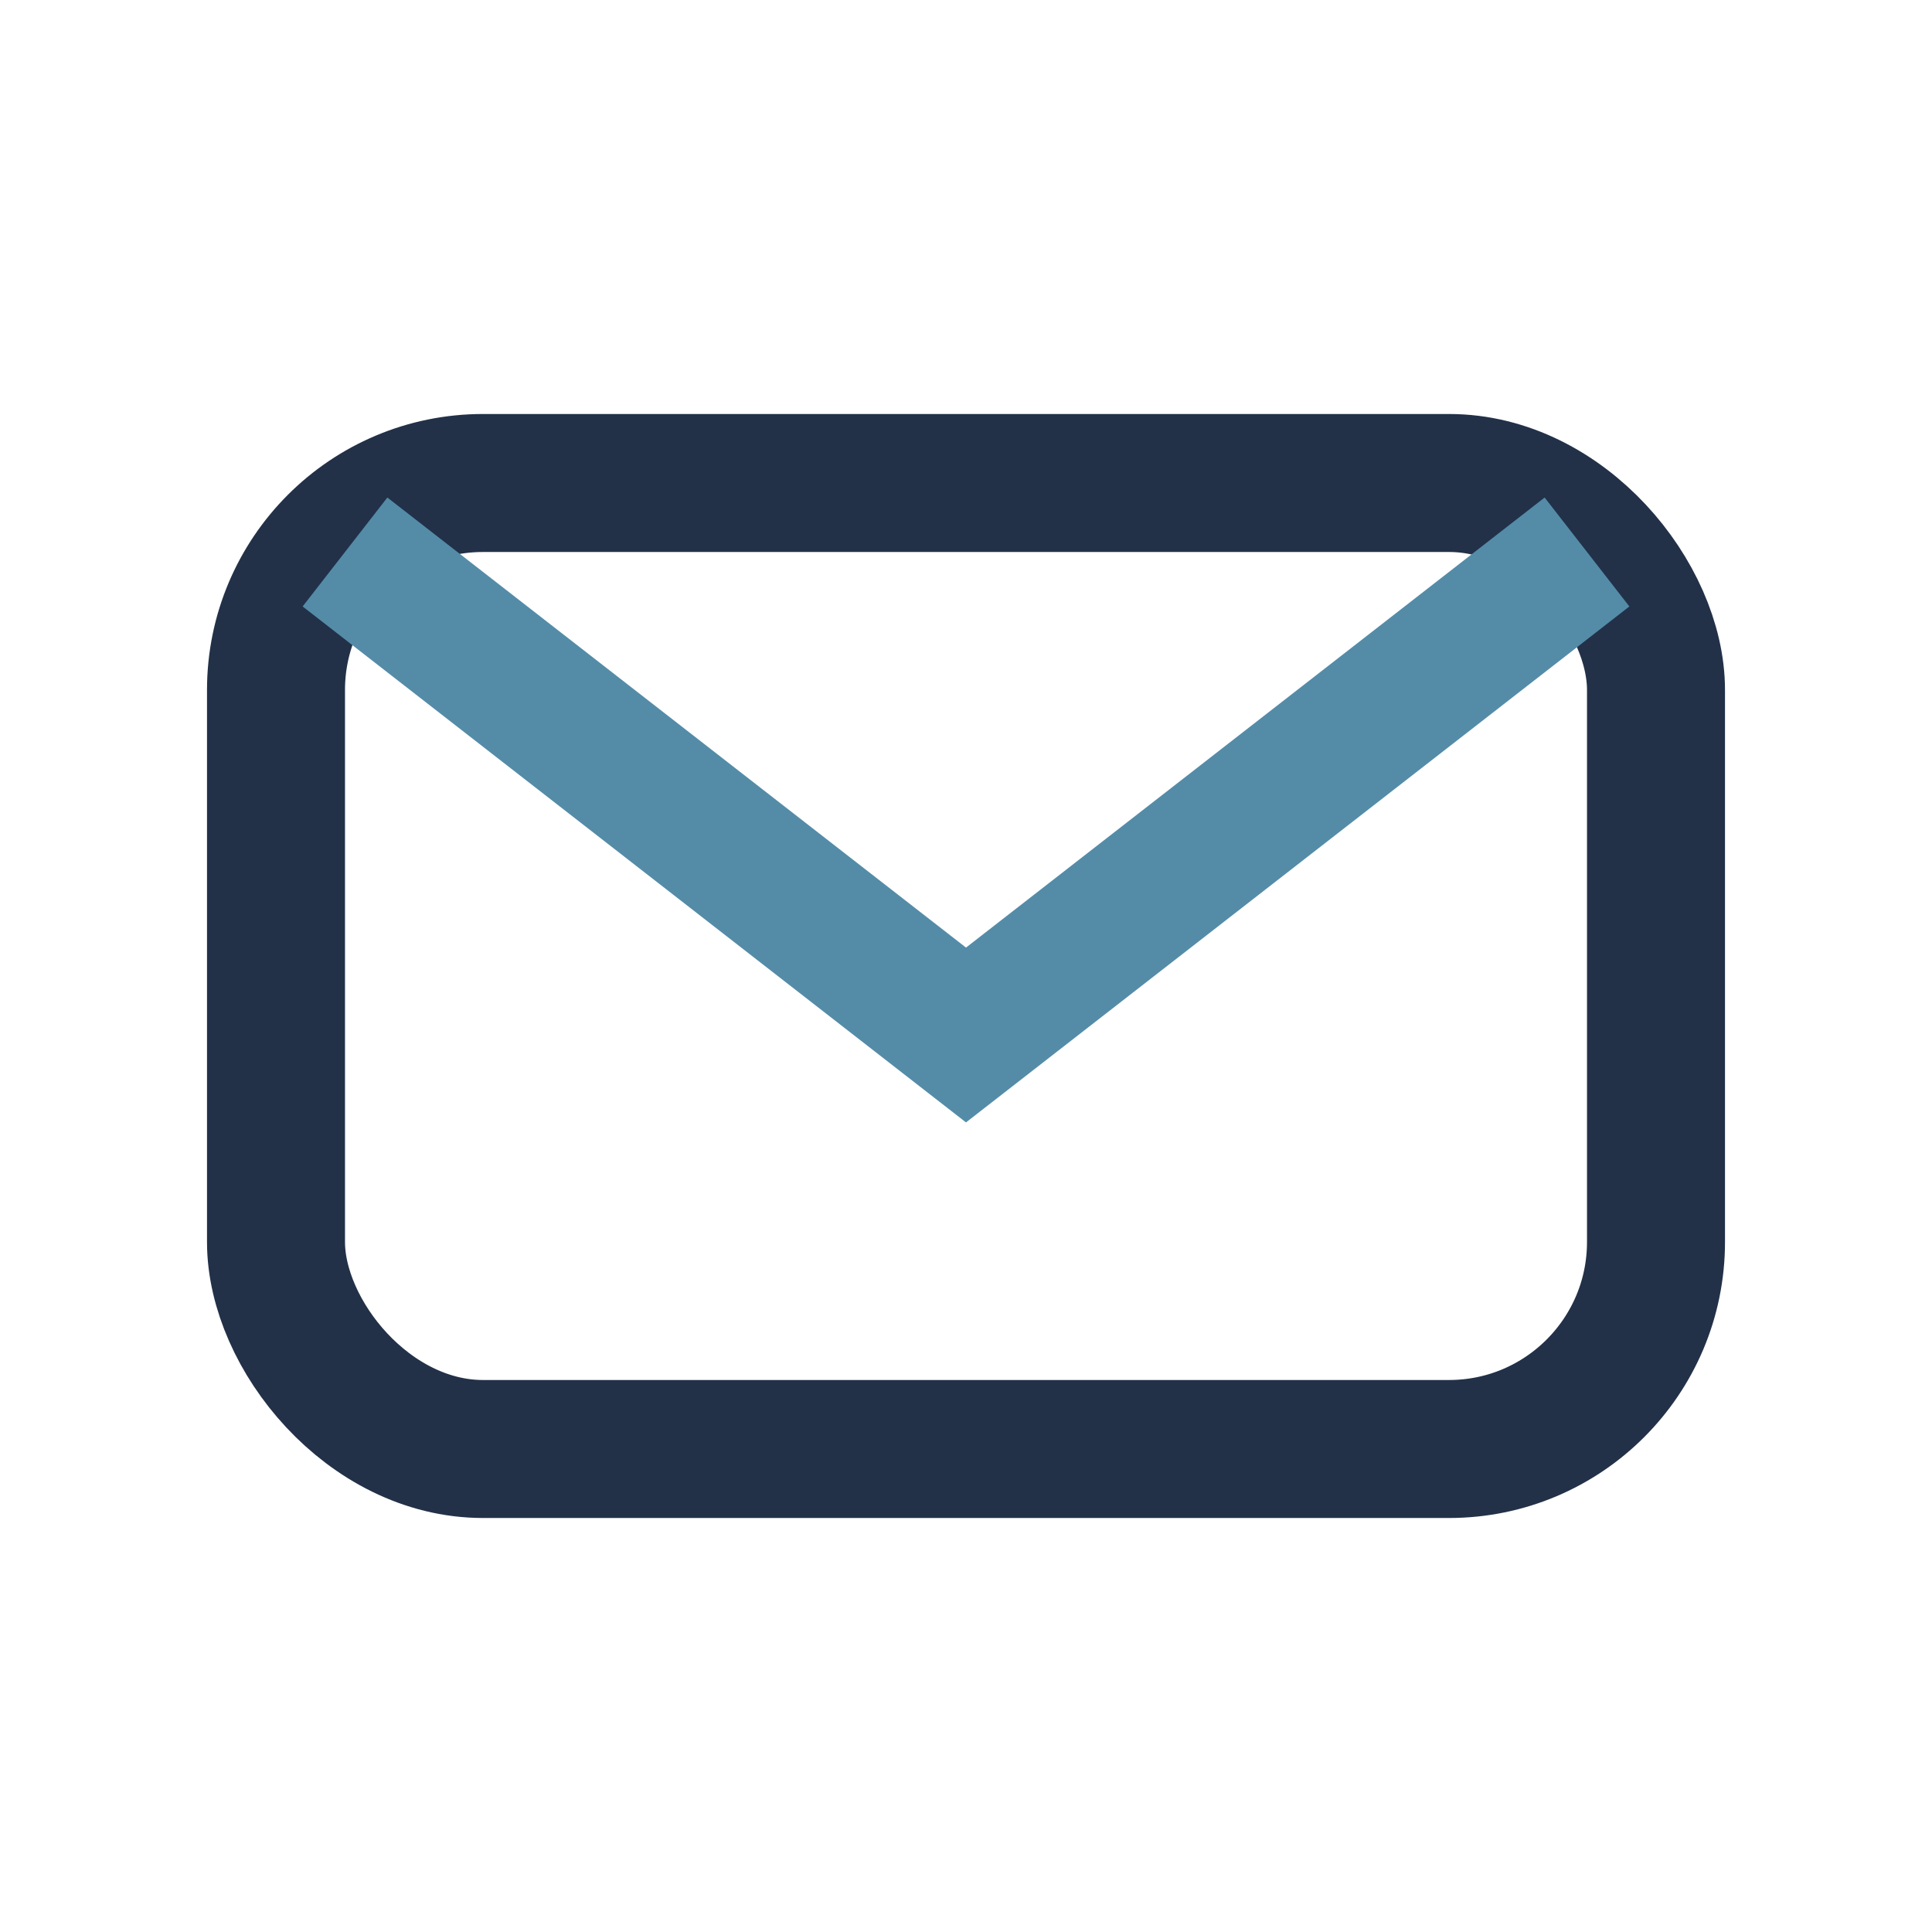
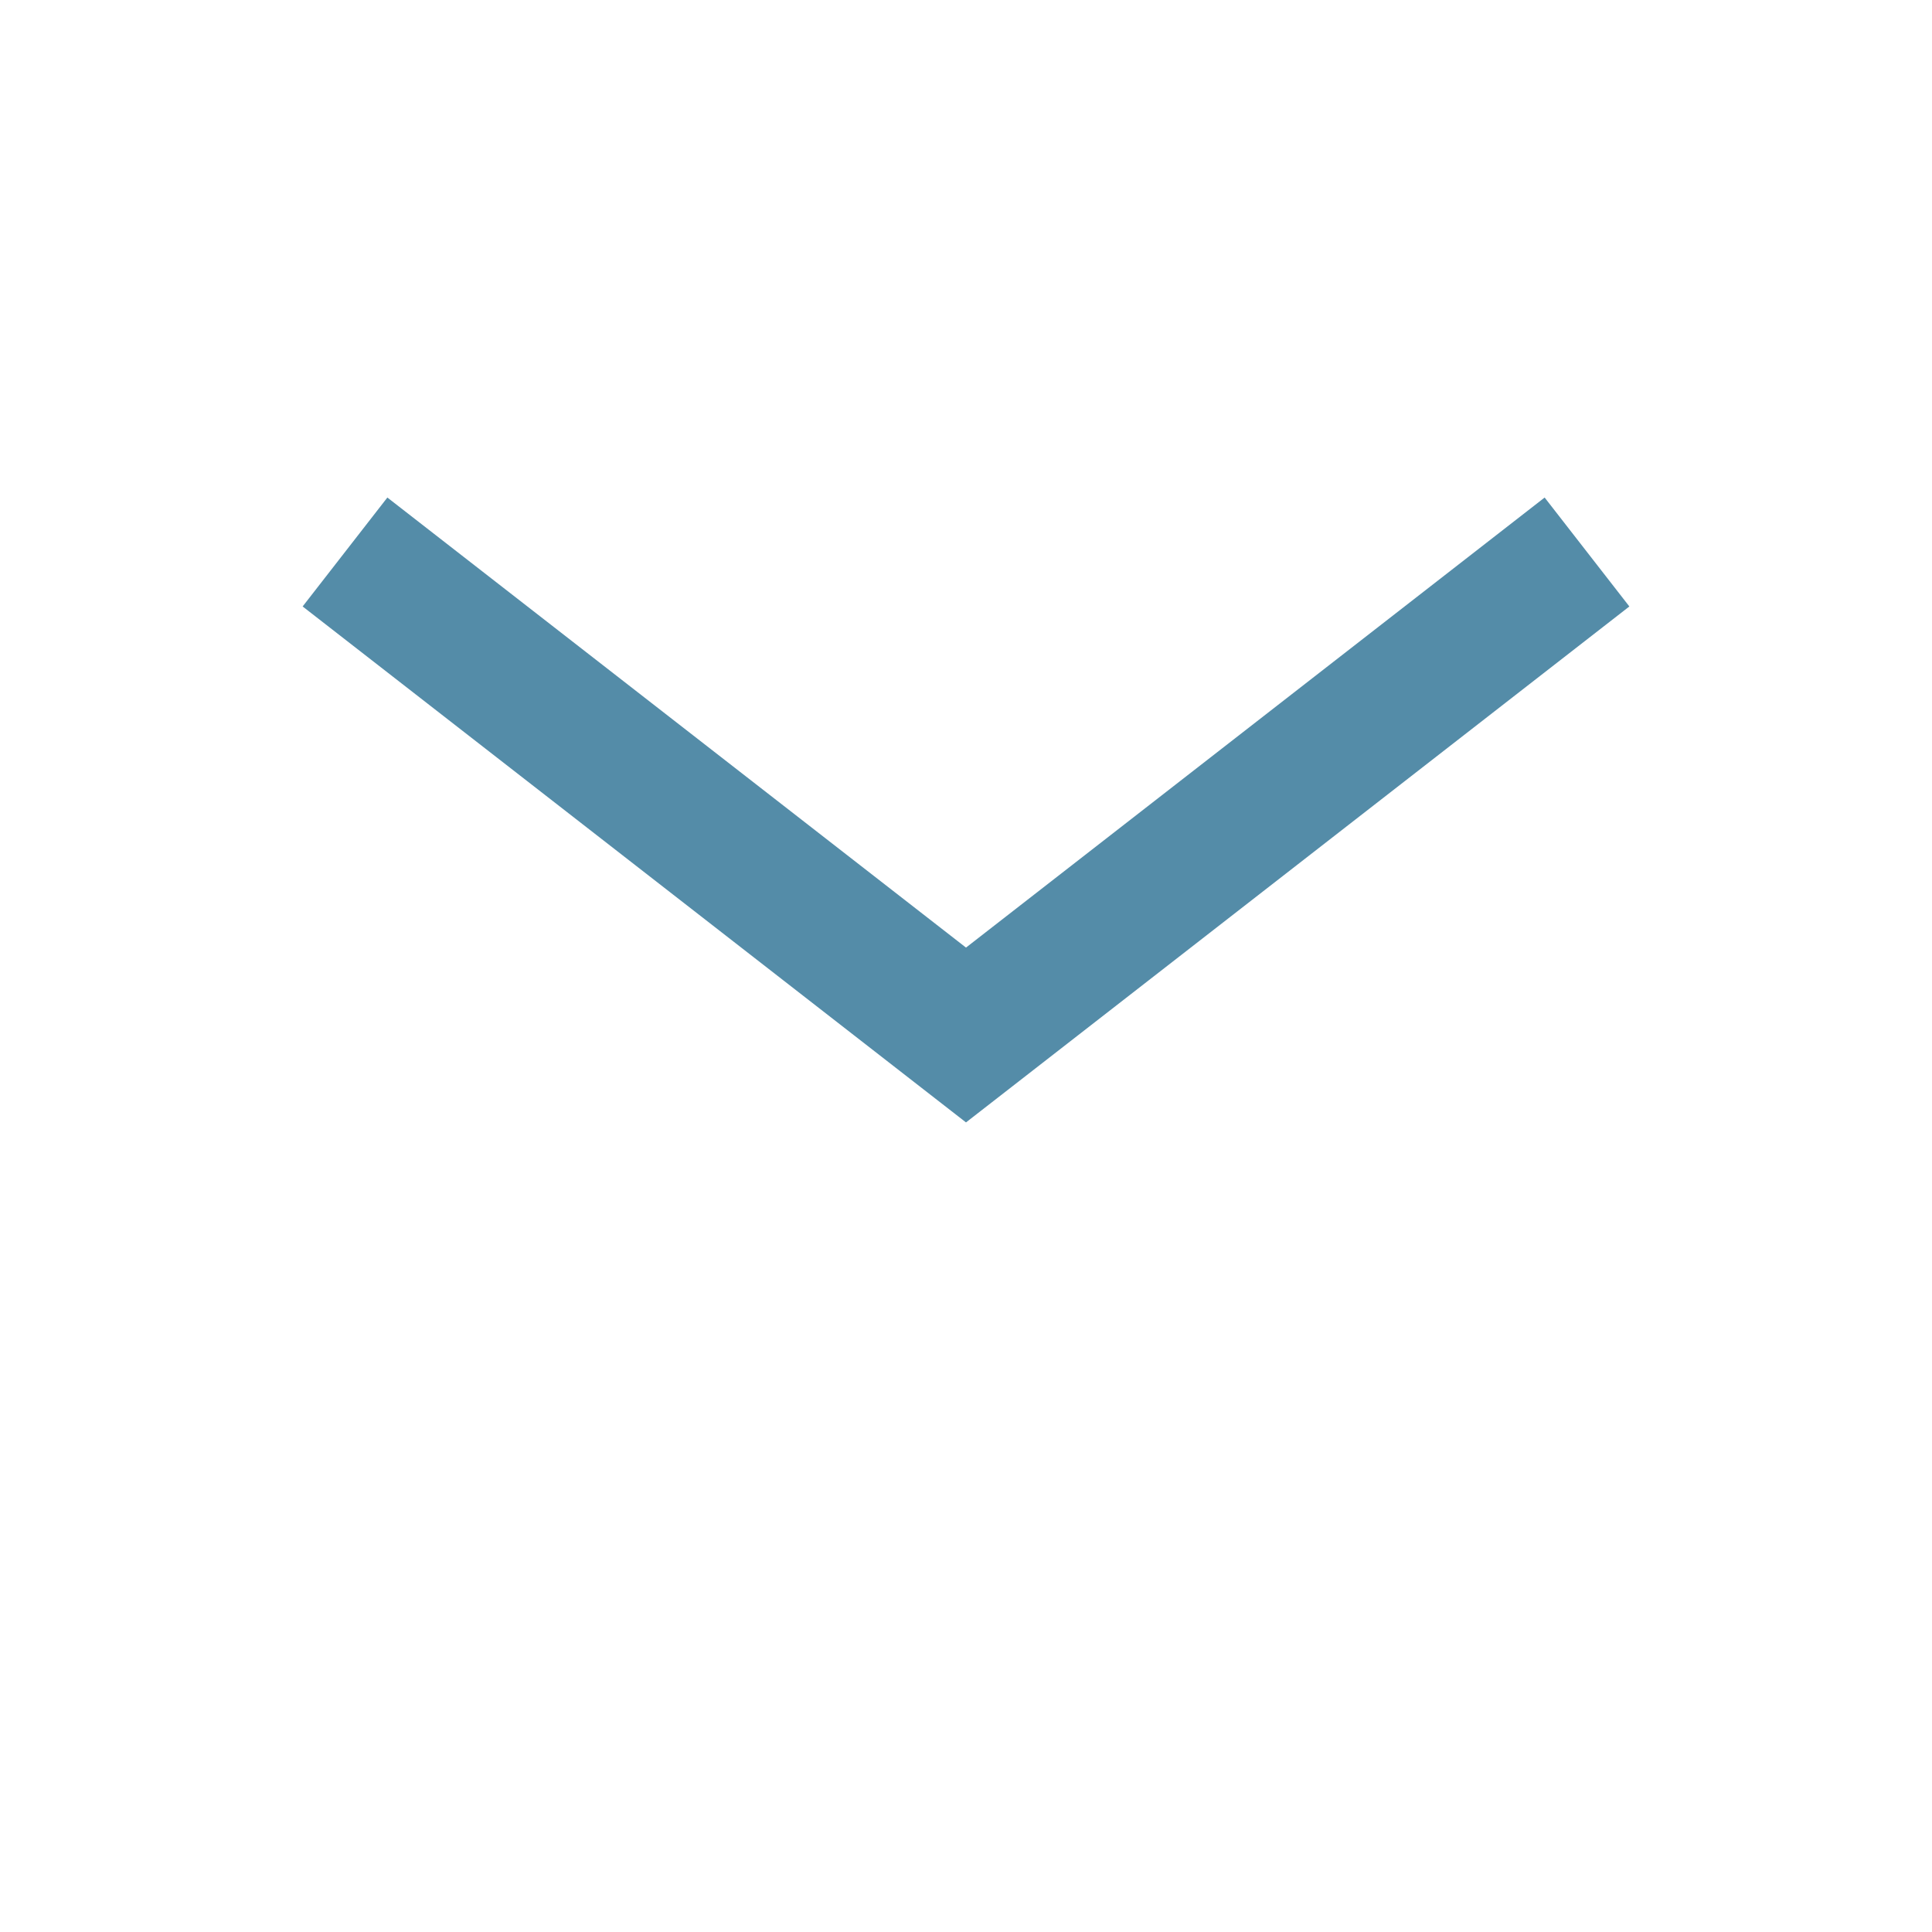
<svg xmlns="http://www.w3.org/2000/svg" width="28" height="28" viewBox="0 0 28 28">
-   <rect x="4" y="7" width="20" height="14" rx="3" fill="none" stroke="#223148" stroke-width="2" />
  <path d="M5 8l9 7 9-7" stroke="#548CA8" stroke-width="2" fill="none" />
</svg>